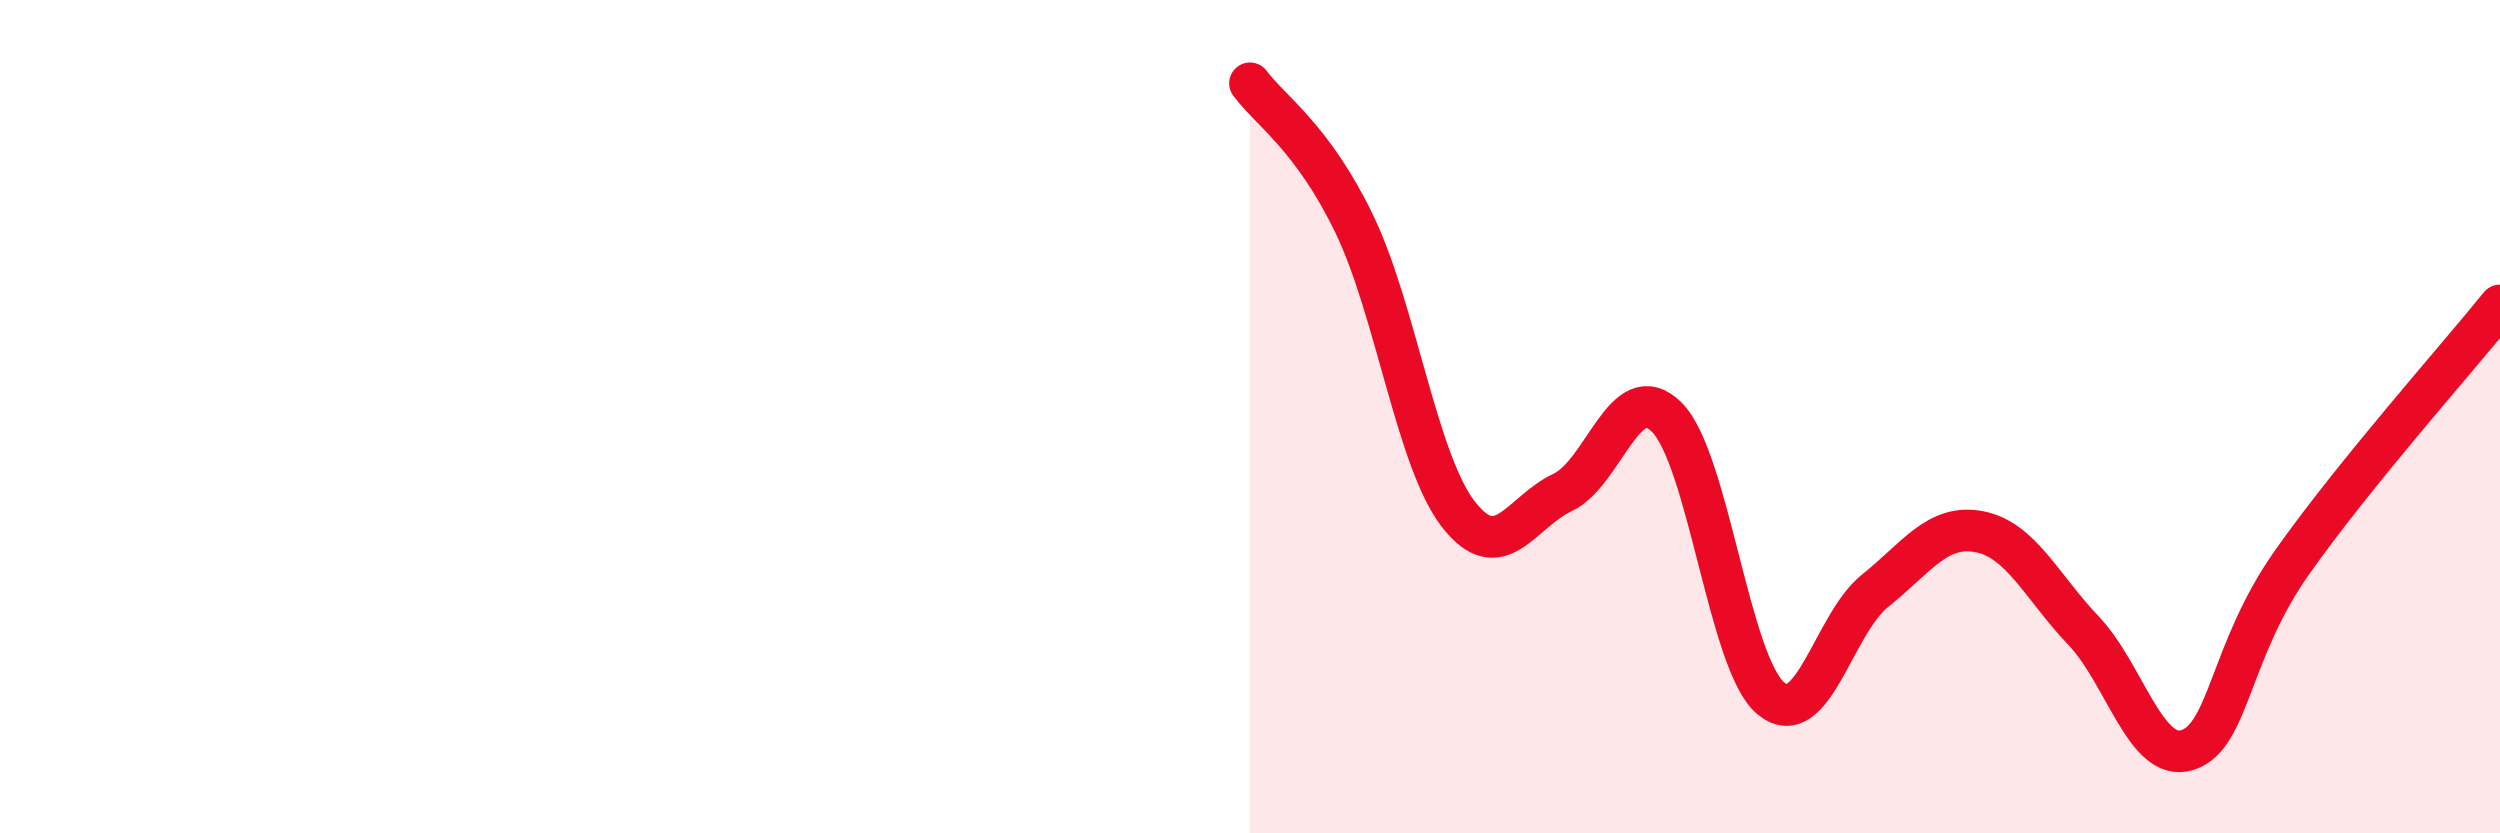
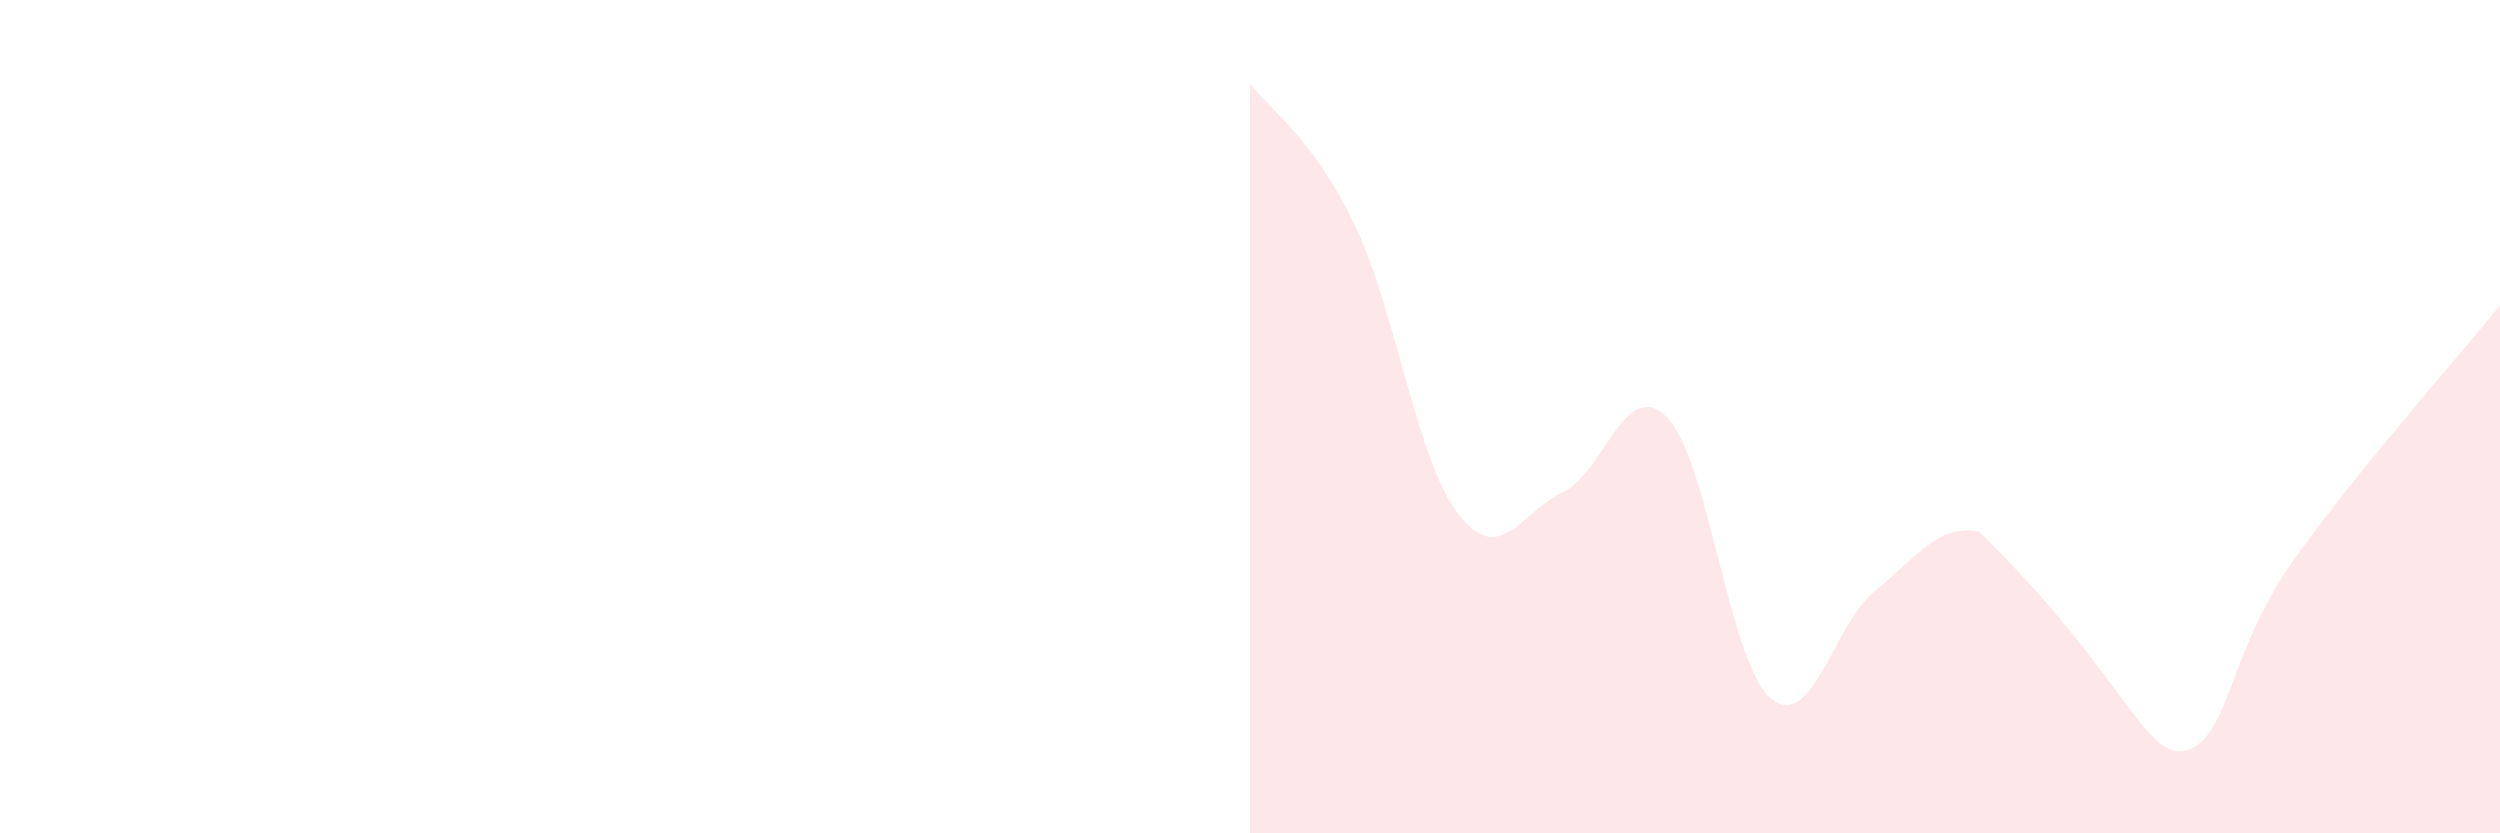
<svg xmlns="http://www.w3.org/2000/svg" width="60" height="20" viewBox="0 0 60 20">
-   <path d="M 30,2 C 30.5,2.67 31.5,3.3 32.5,5.37 C 33.5,7.44 34,11.05 35,12.34 C 36,13.63 36.5,12.29 37.5,11.82 C 38.5,11.35 39,9.02 40,10.01 C 41,11 41.5,15.93 42.5,16.76 C 43.5,17.59 44,14.98 45,14.18 C 46,13.38 46.5,12.57 47.5,12.76 C 48.5,12.95 49,14.08 50,15.13 C 51,16.18 51.5,18.32 52.5,18 C 53.5,17.68 53.5,15.64 55,13.51 C 56.5,11.38 59,8.57 60,7.33L60 20L30 20Z" fill="#EB0A25" opacity="0.1" stroke-linecap="round" stroke-linejoin="round" />
-   <path d="M 30,2 C 30.5,2.67 31.5,3.3 32.5,5.37 C 33.5,7.44 34,11.05 35,12.34 C 36,13.63 36.5,12.29 37.5,11.82 C 38.5,11.35 39,9.02 40,10.01 C 41,11 41.5,15.93 42.5,16.76 C 43.5,17.59 44,14.98 45,14.18 C 46,13.38 46.5,12.57 47.5,12.76 C 48.5,12.95 49,14.08 50,15.13 C 51,16.18 51.5,18.32 52.5,18 C 53.5,17.68 53.5,15.64 55,13.51 C 56.5,11.38 59,8.57 60,7.33" stroke="#EB0A25" stroke-width="1" fill="none" stroke-linecap="round" stroke-linejoin="round" />
+   <path d="M 30,2 C 30.5,2.67 31.5,3.3 32.5,5.37 C 33.5,7.44 34,11.05 35,12.34 C 36,13.63 36.5,12.29 37.5,11.82 C 38.5,11.35 39,9.02 40,10.01 C 41,11 41.5,15.93 42.5,16.76 C 43.5,17.59 44,14.98 45,14.18 C 46,13.38 46.5,12.57 47.5,12.76 C 51,16.18 51.5,18.32 52.5,18 C 53.5,17.68 53.5,15.64 55,13.51 C 56.5,11.38 59,8.57 60,7.33L60 20L30 20Z" fill="#EB0A25" opacity="0.1" stroke-linecap="round" stroke-linejoin="round" />
</svg>